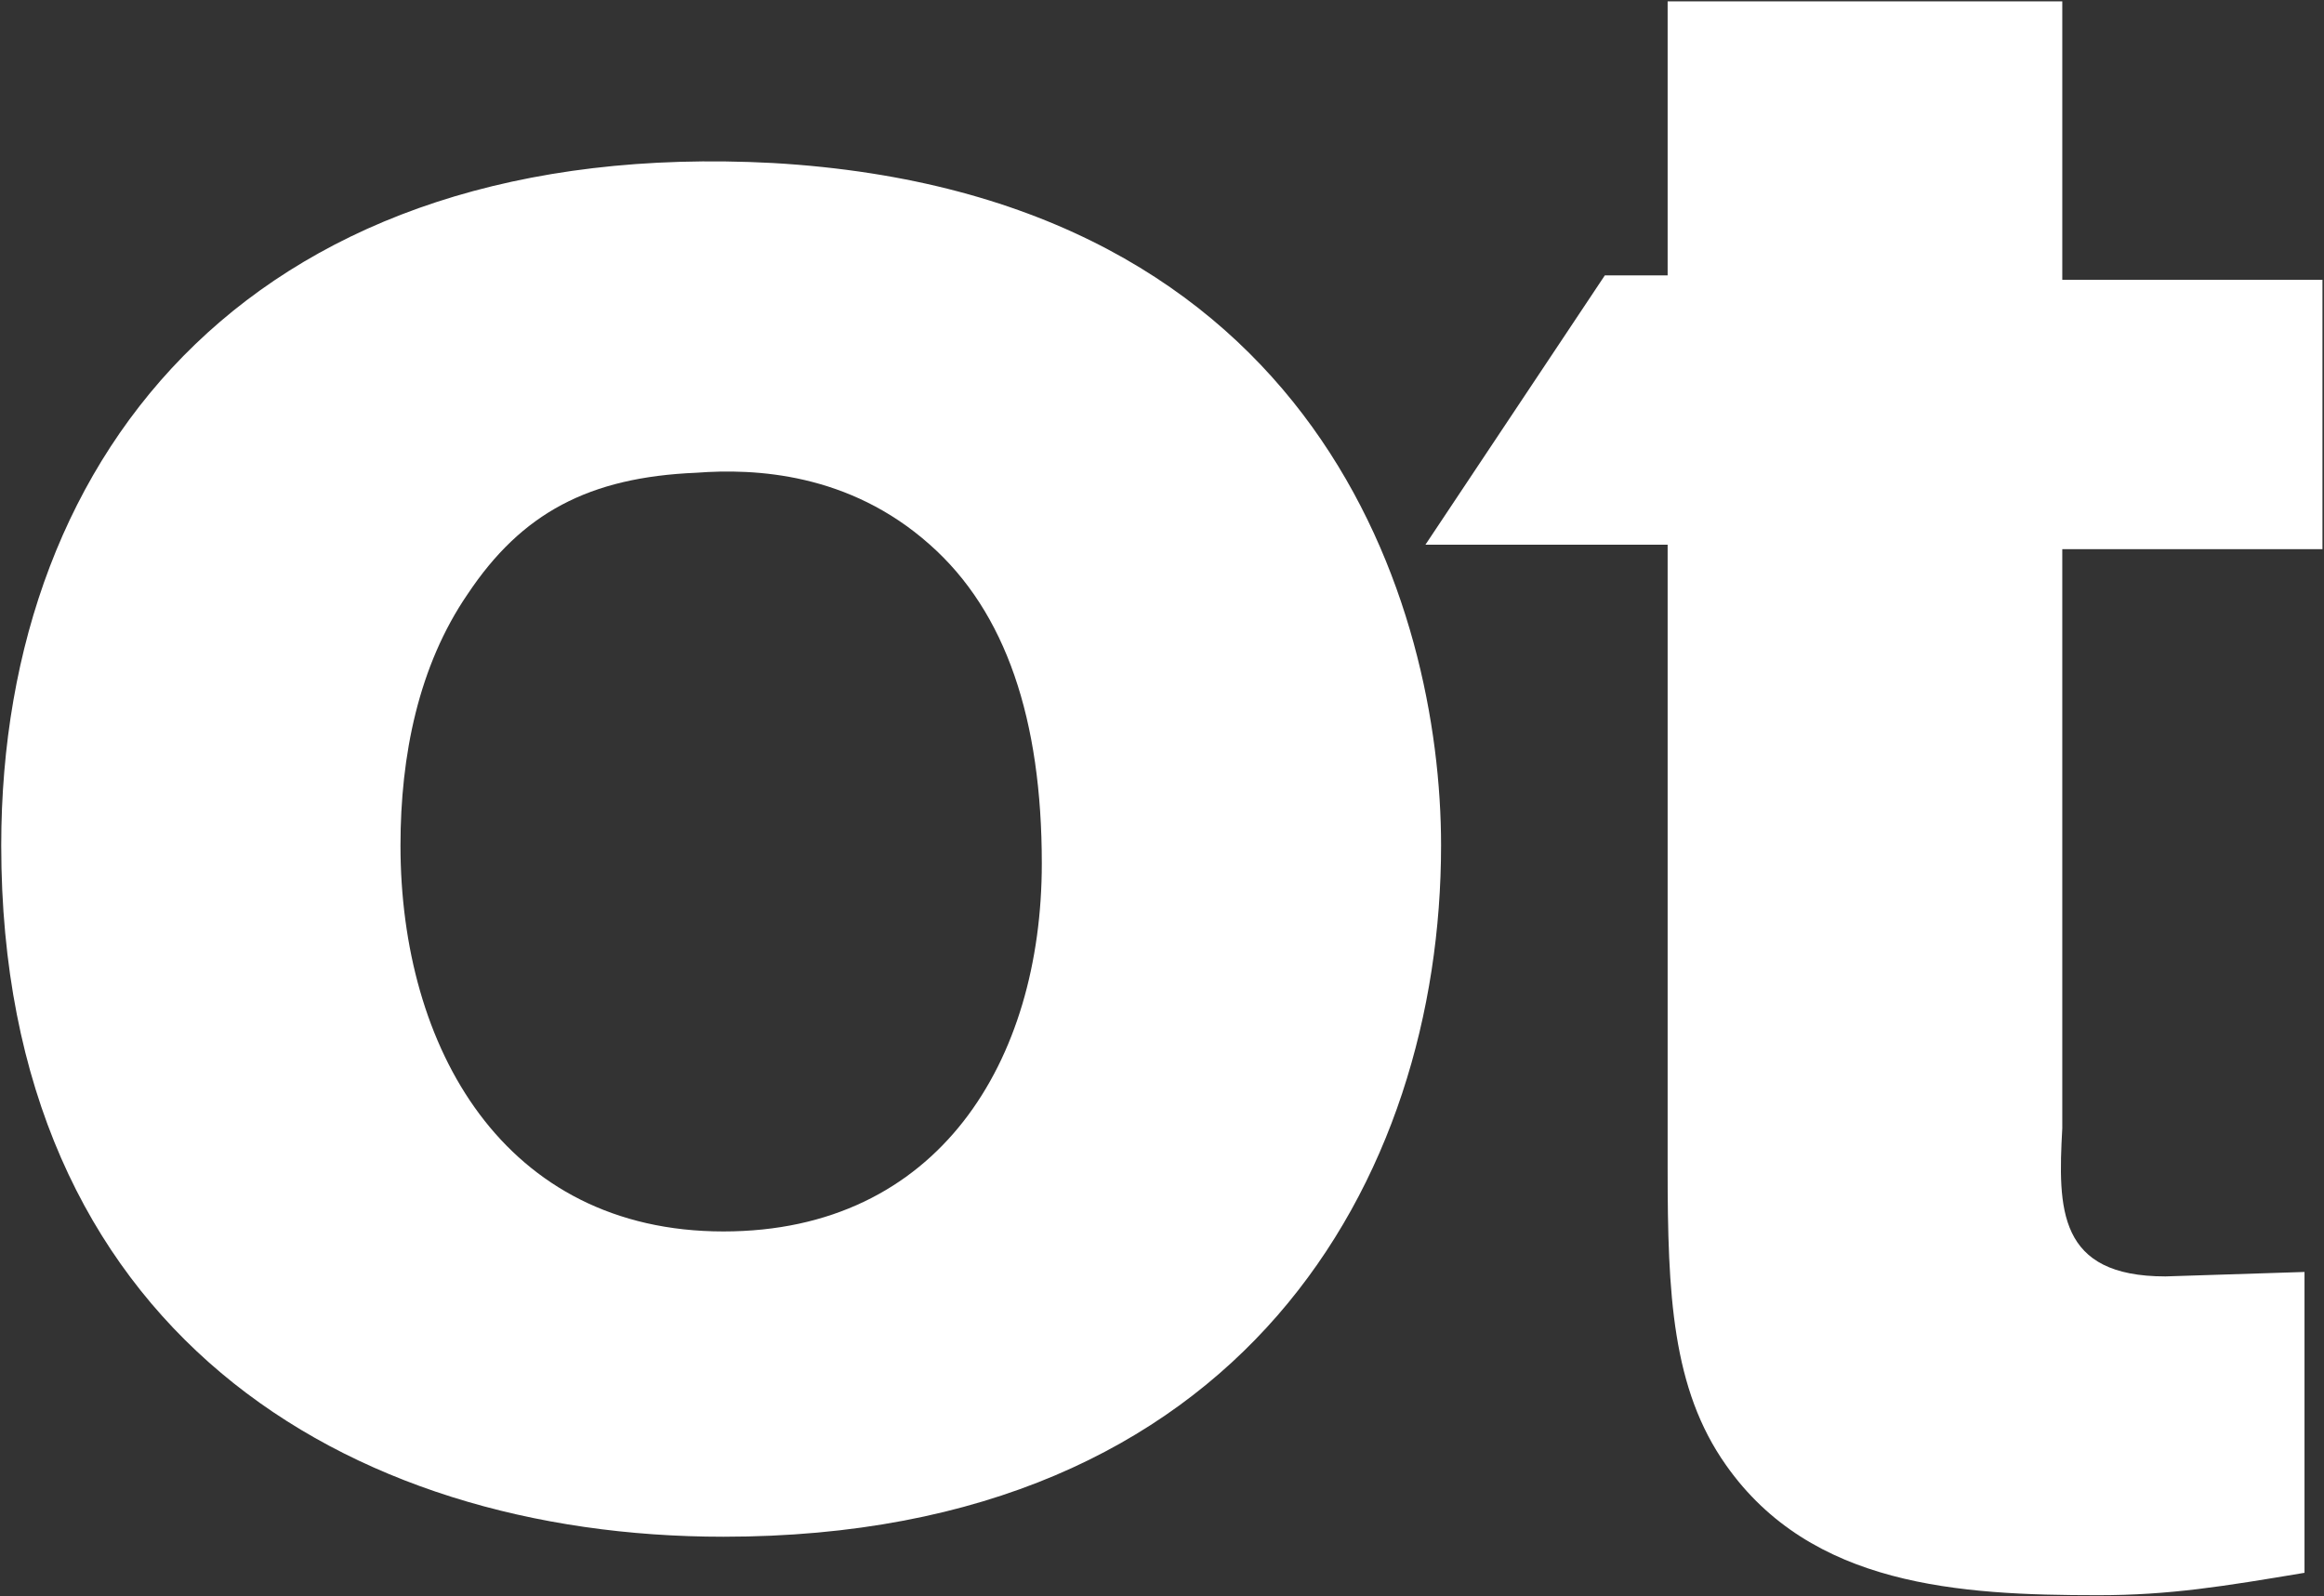
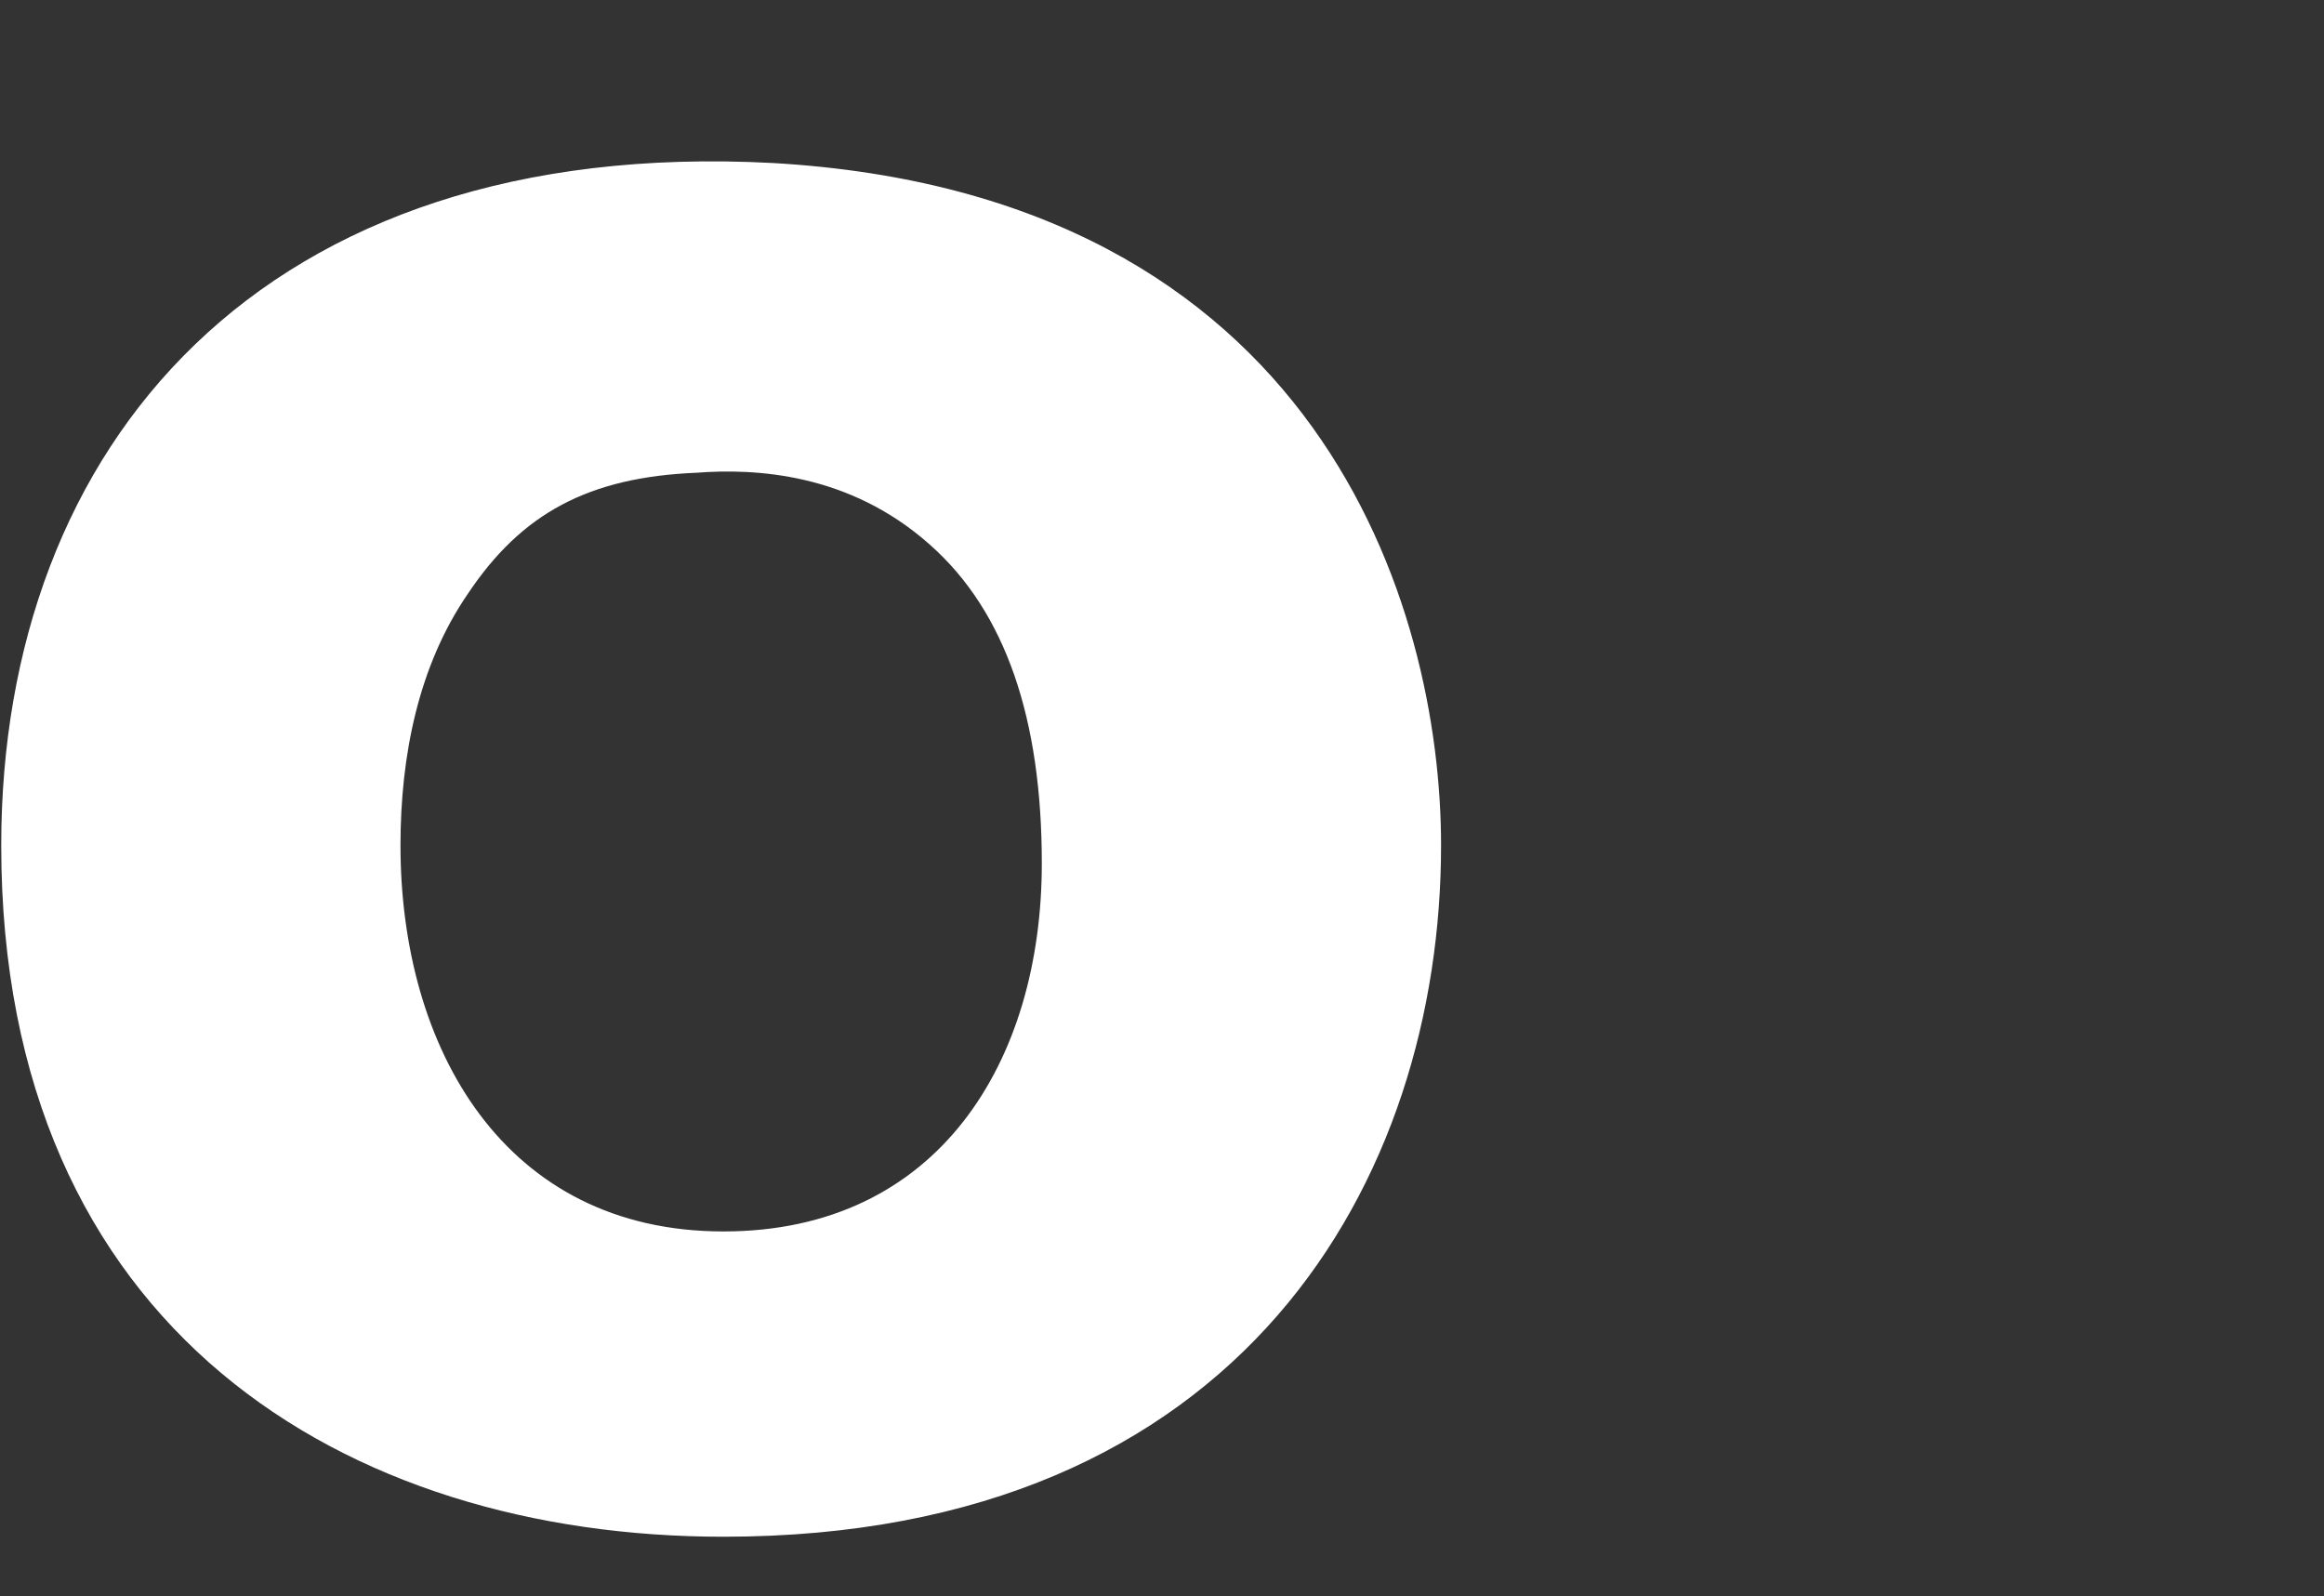
<svg xmlns="http://www.w3.org/2000/svg" version="1.2" viewBox="0 0 1514 1040" width="1514" height="1040">
  <rect x="0" y="0" width="1514" height="1040" fill="#333333" stroke="none" />
  <title>opentext-svg</title>
  <style>
		.s0 { fill: #ffffff } 
	</style>
  <path id="Layer" fill-rule="evenodd" class="s0" d="m938.8 550.8c0 216.4-128.6 450.4-467.5 450.4-245.5 0-470.5-134.5-470.5-450.4 0-260.3 169.5-462.2 502.6-444.6 356.5 20.5 435.4 289.6 435.4 444.6zm-634.1-163.8c-32.1 46.8-43.8 105.3-43.8 163.8 0 131.6 67.2 251.5 210.4 251.5 140.2 0 207.4-111.1 207.4-239.8 0-93.6-23.3-163.8-73-207.7-52.6-46.8-114-49.7-152-46.8-70.1 2.9-113.9 26.3-149 79z" />
-   <path id="Layer" class="s0" d="m1343.5 735.1c-2.9 52.7-2.9 96.5 67.2 96.5l90.6-2.9v196c-52.6 8.8-87.7 14.6-134.4 14.6-90.6 0-187-5.8-242.5-84.8-35.1-49.7-38-111.2-38-193.1v-406.5h-157.8l116.9-175.5h40.9v-178.5h257.1v181.4h169.5v175.5h-169.5z" />
</svg>